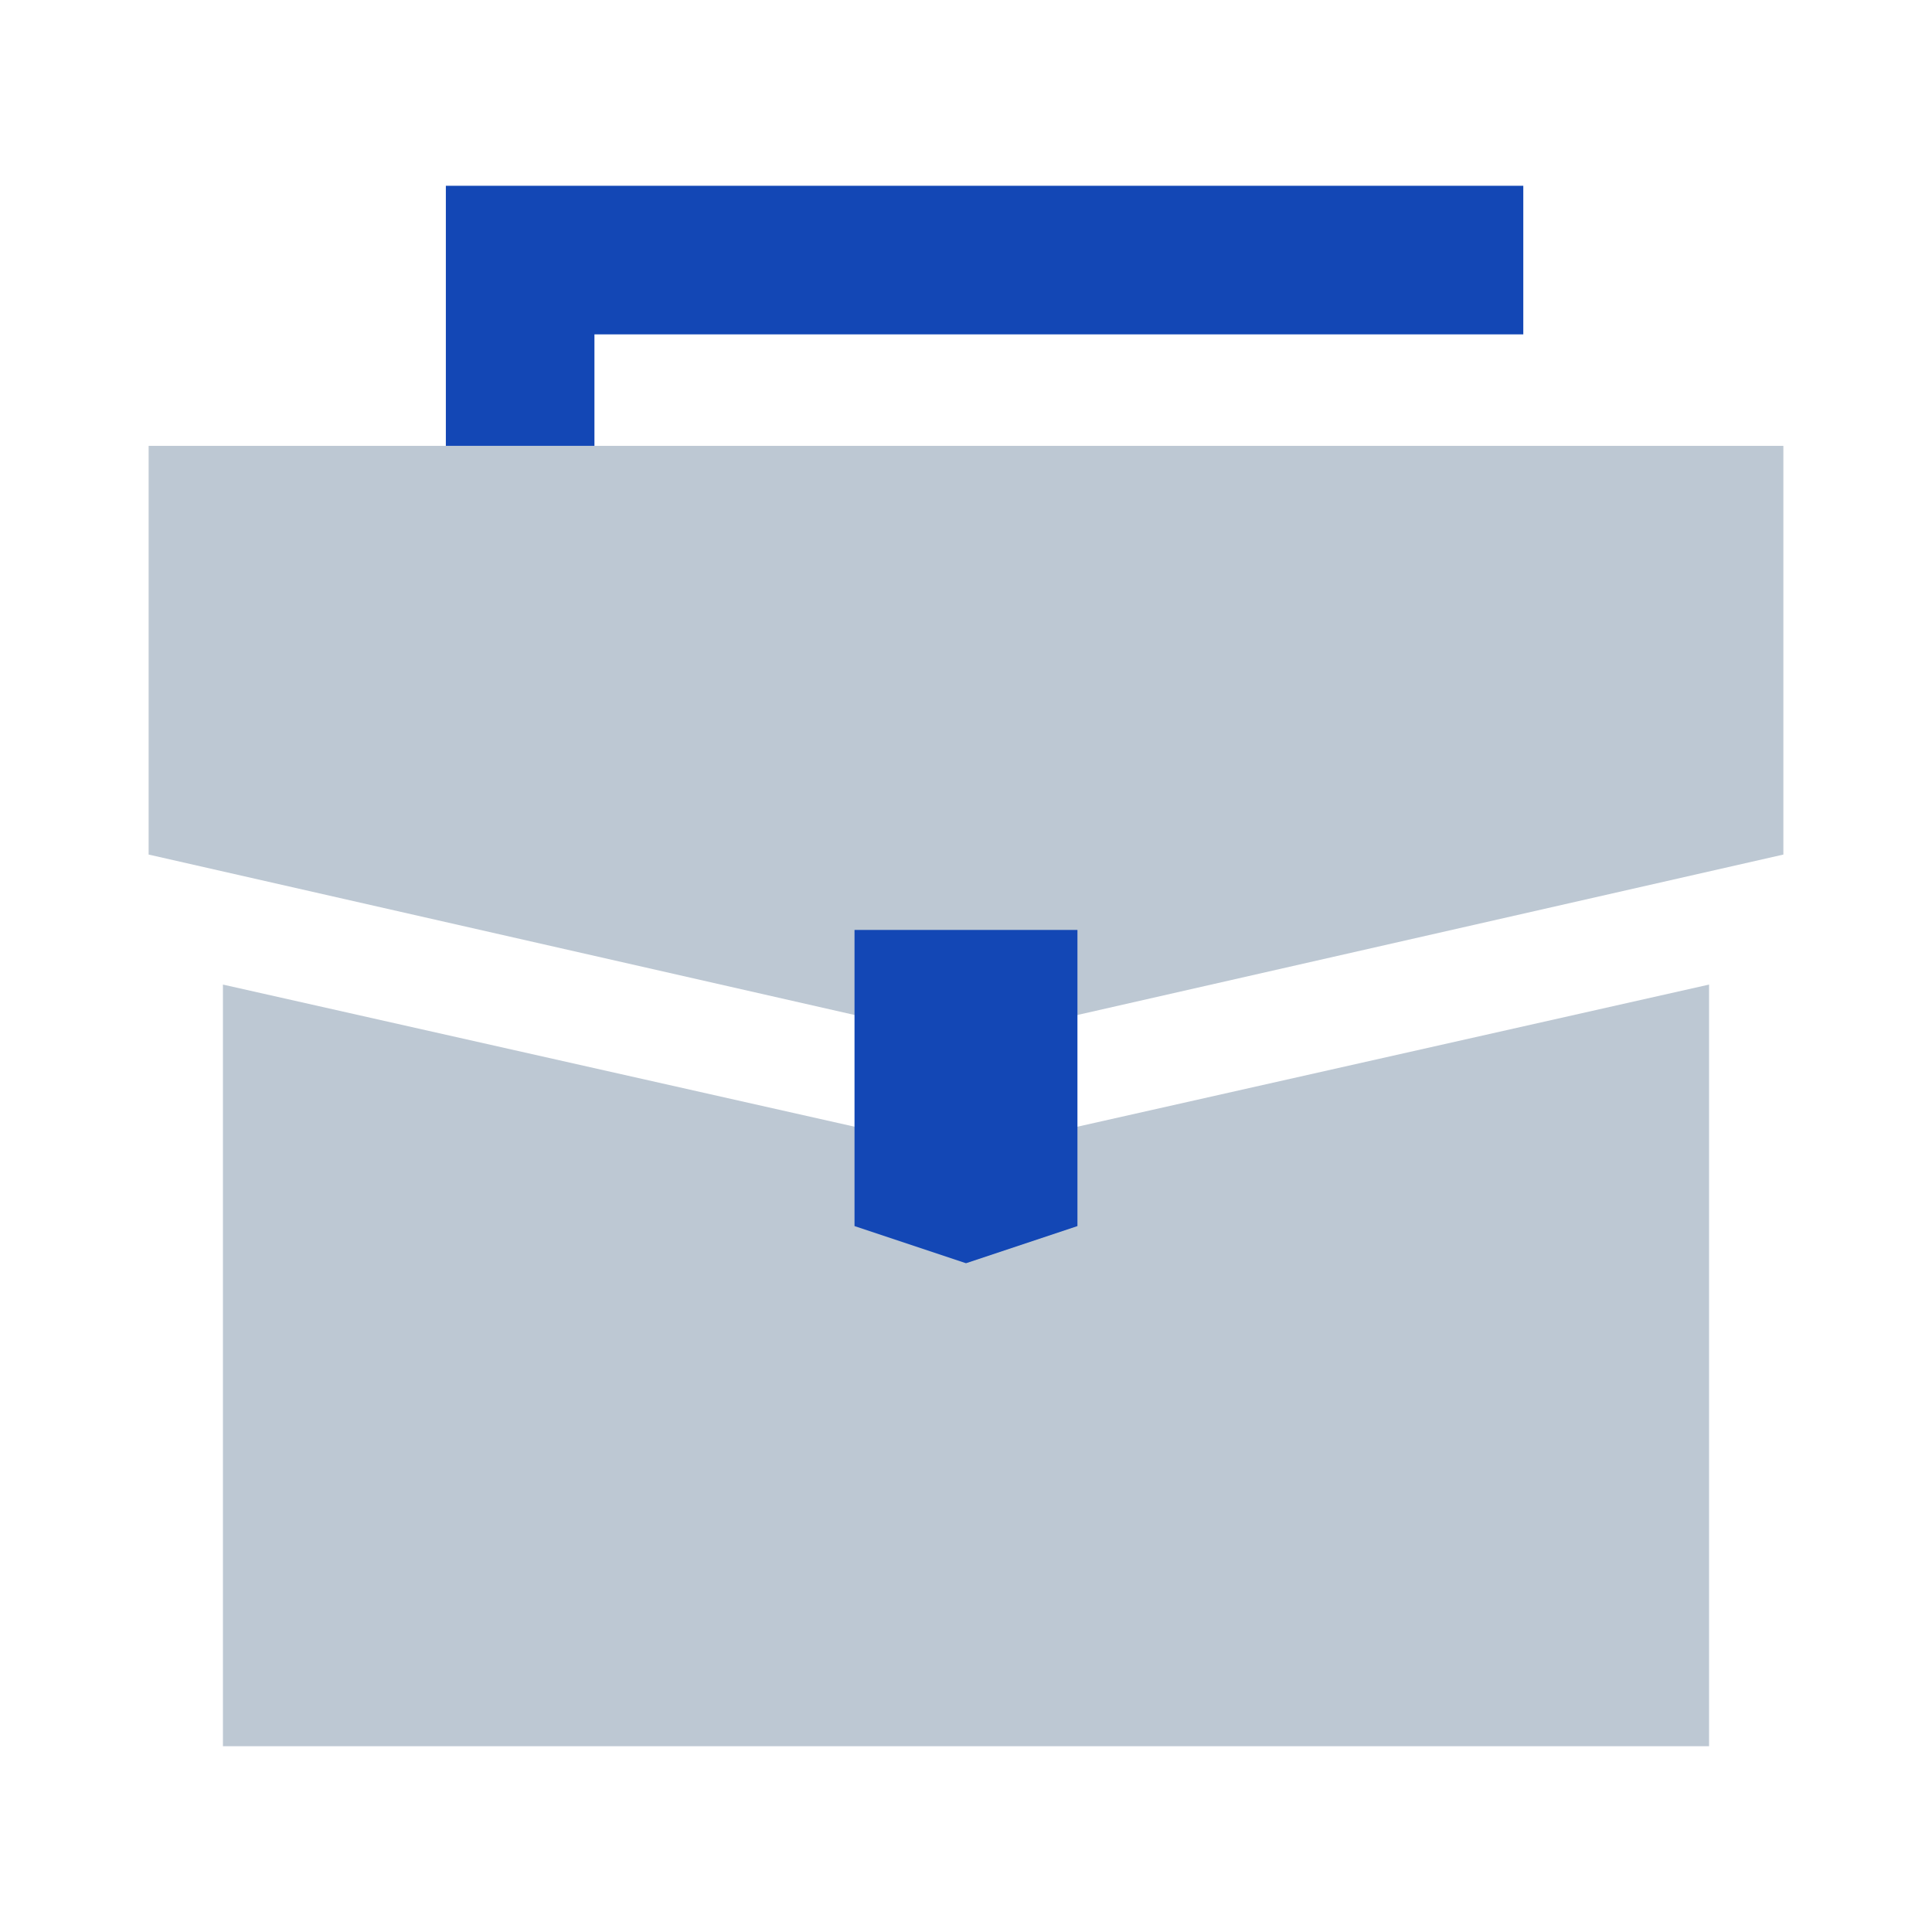
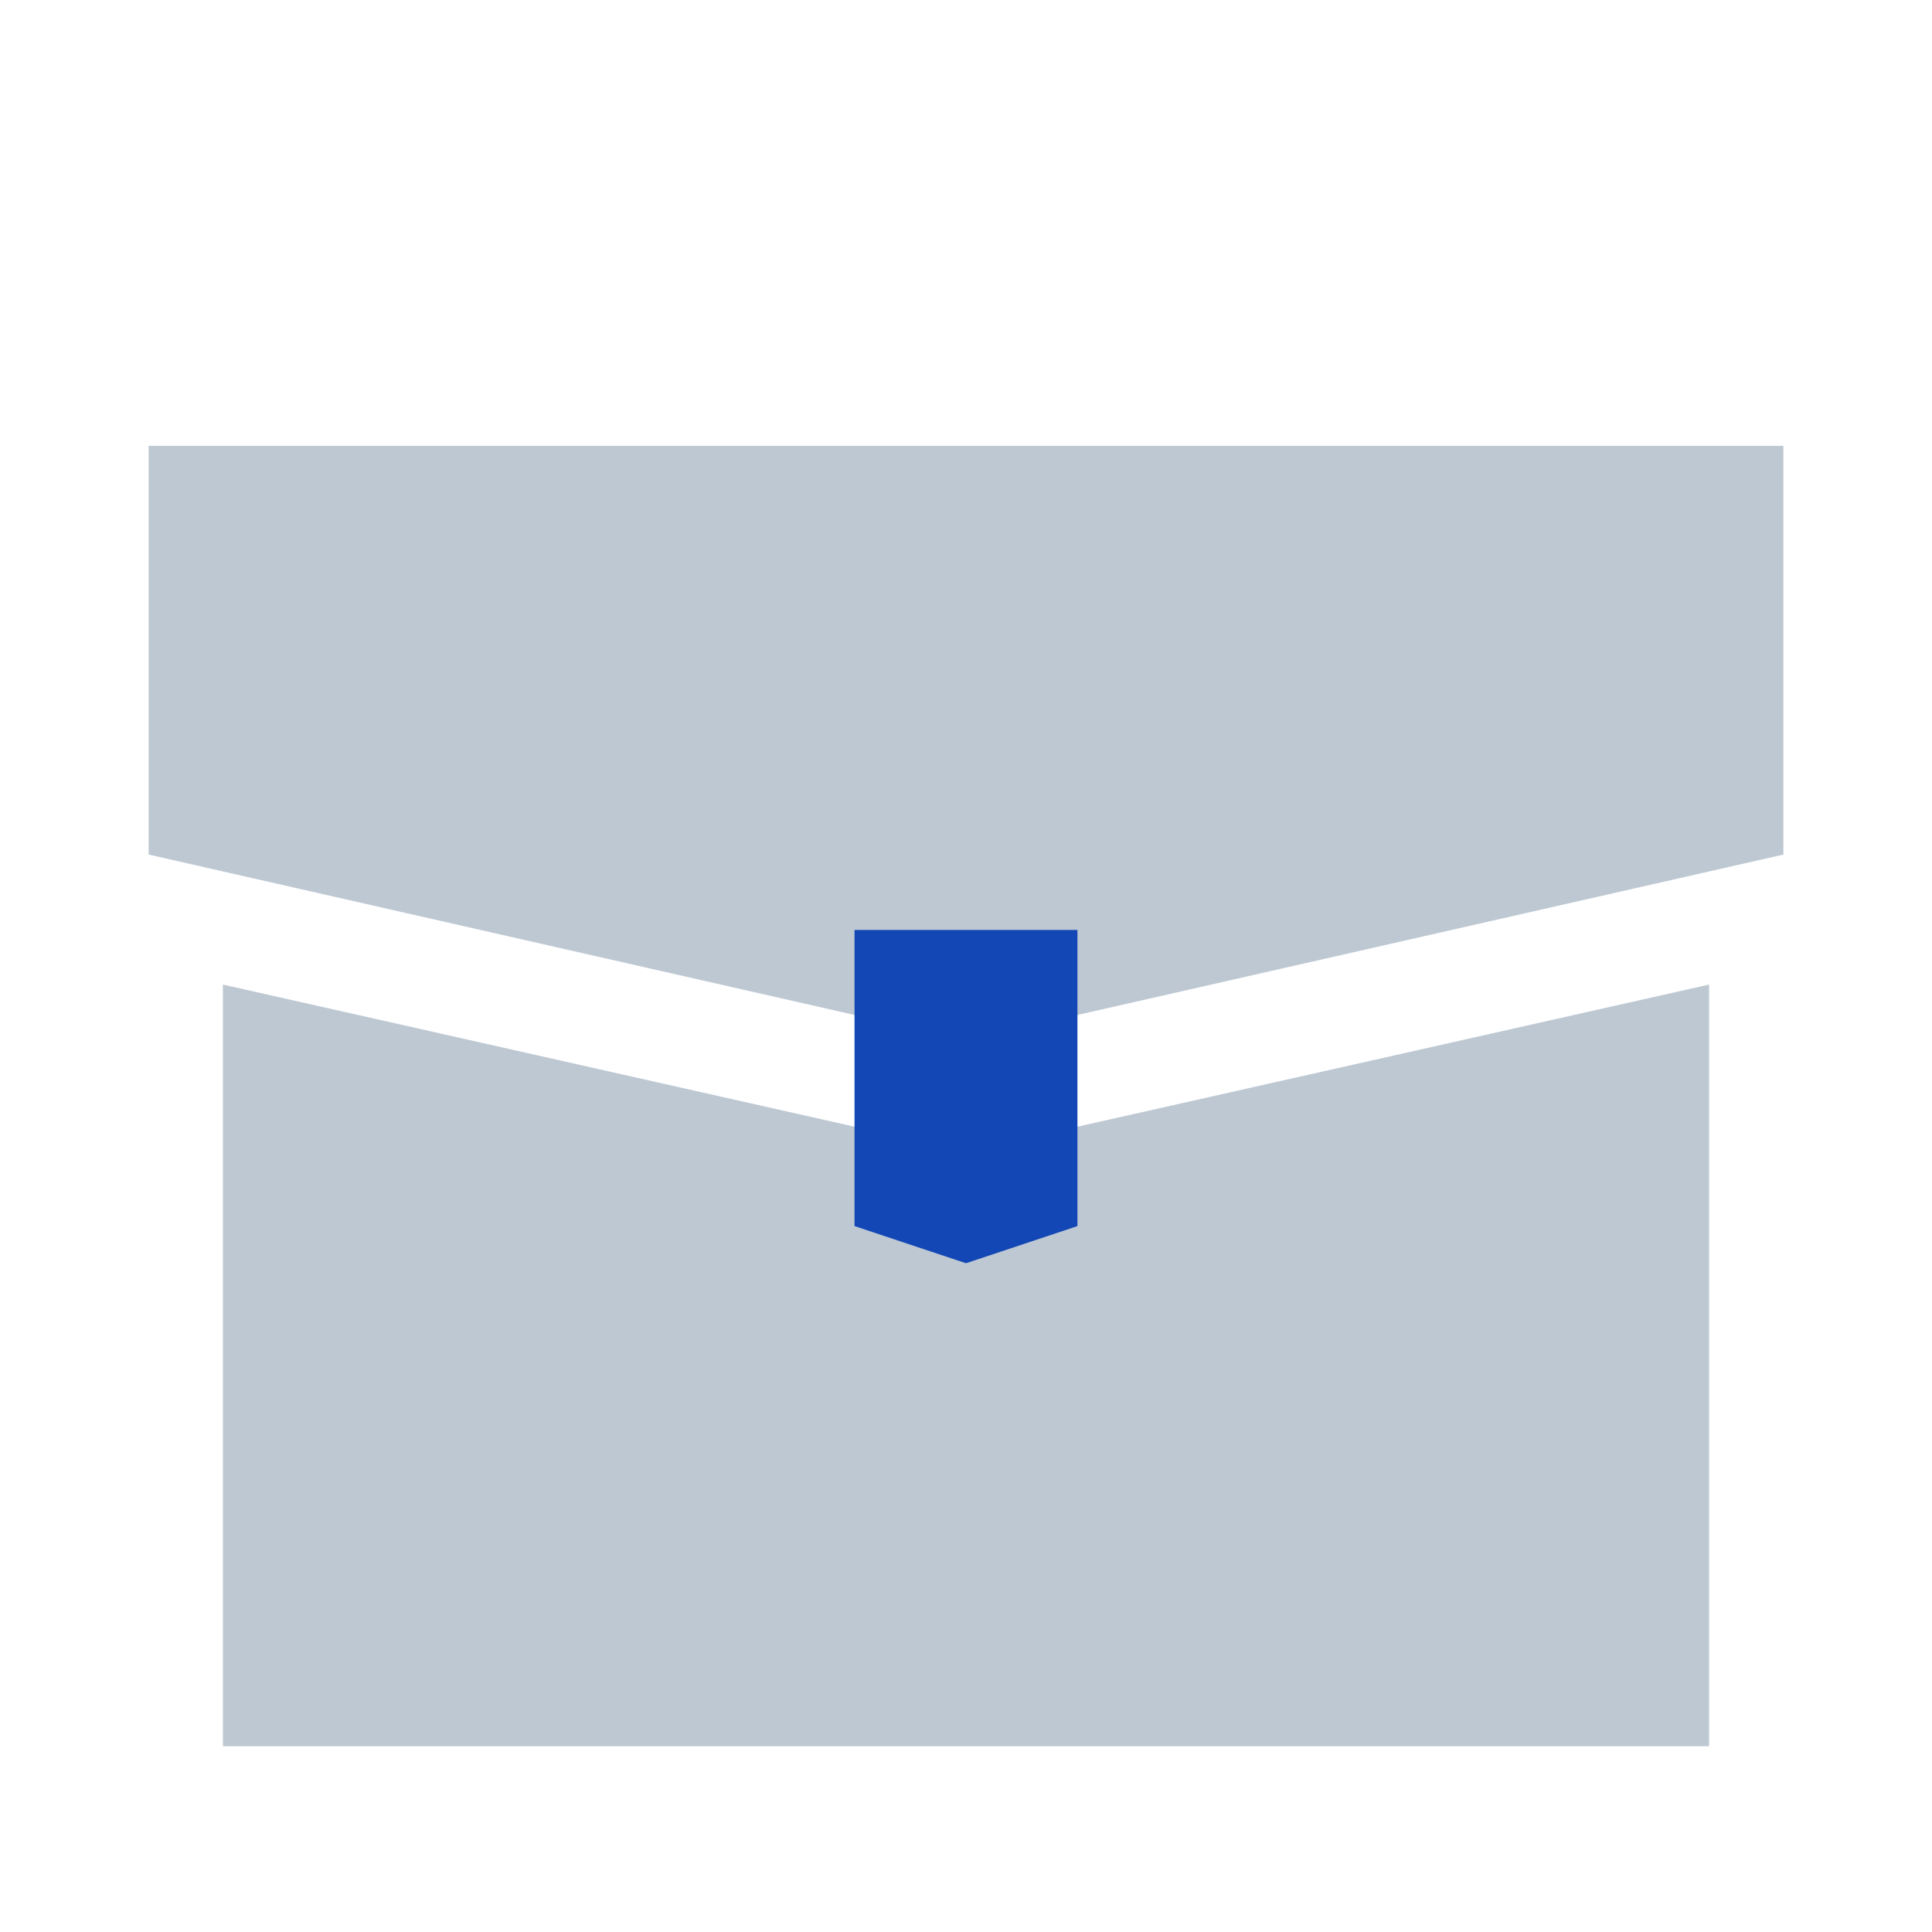
<svg xmlns="http://www.w3.org/2000/svg" width="44" height="44" viewBox="0 0 44 44" fill="none">
  <path d="M40.615 19.462L22 23.692L3.385 19.462V10.154H40.615V19.462Z" fill="#BDC8D3" />
  <path d="M38.923 39.769H5.077V22.423L22 26.231L38.923 22.423V39.769Z" fill="#BDC8D3" />
-   <path d="M10.154 4.231V10.154H13.538V7.615H34.692V4.231H10.154Z" fill="#1347B5" />
  <path d="M24.538 27.923L22 28.769L19.461 27.923V21.179H24.538V27.923Z" fill="#1347B5" />
</svg>